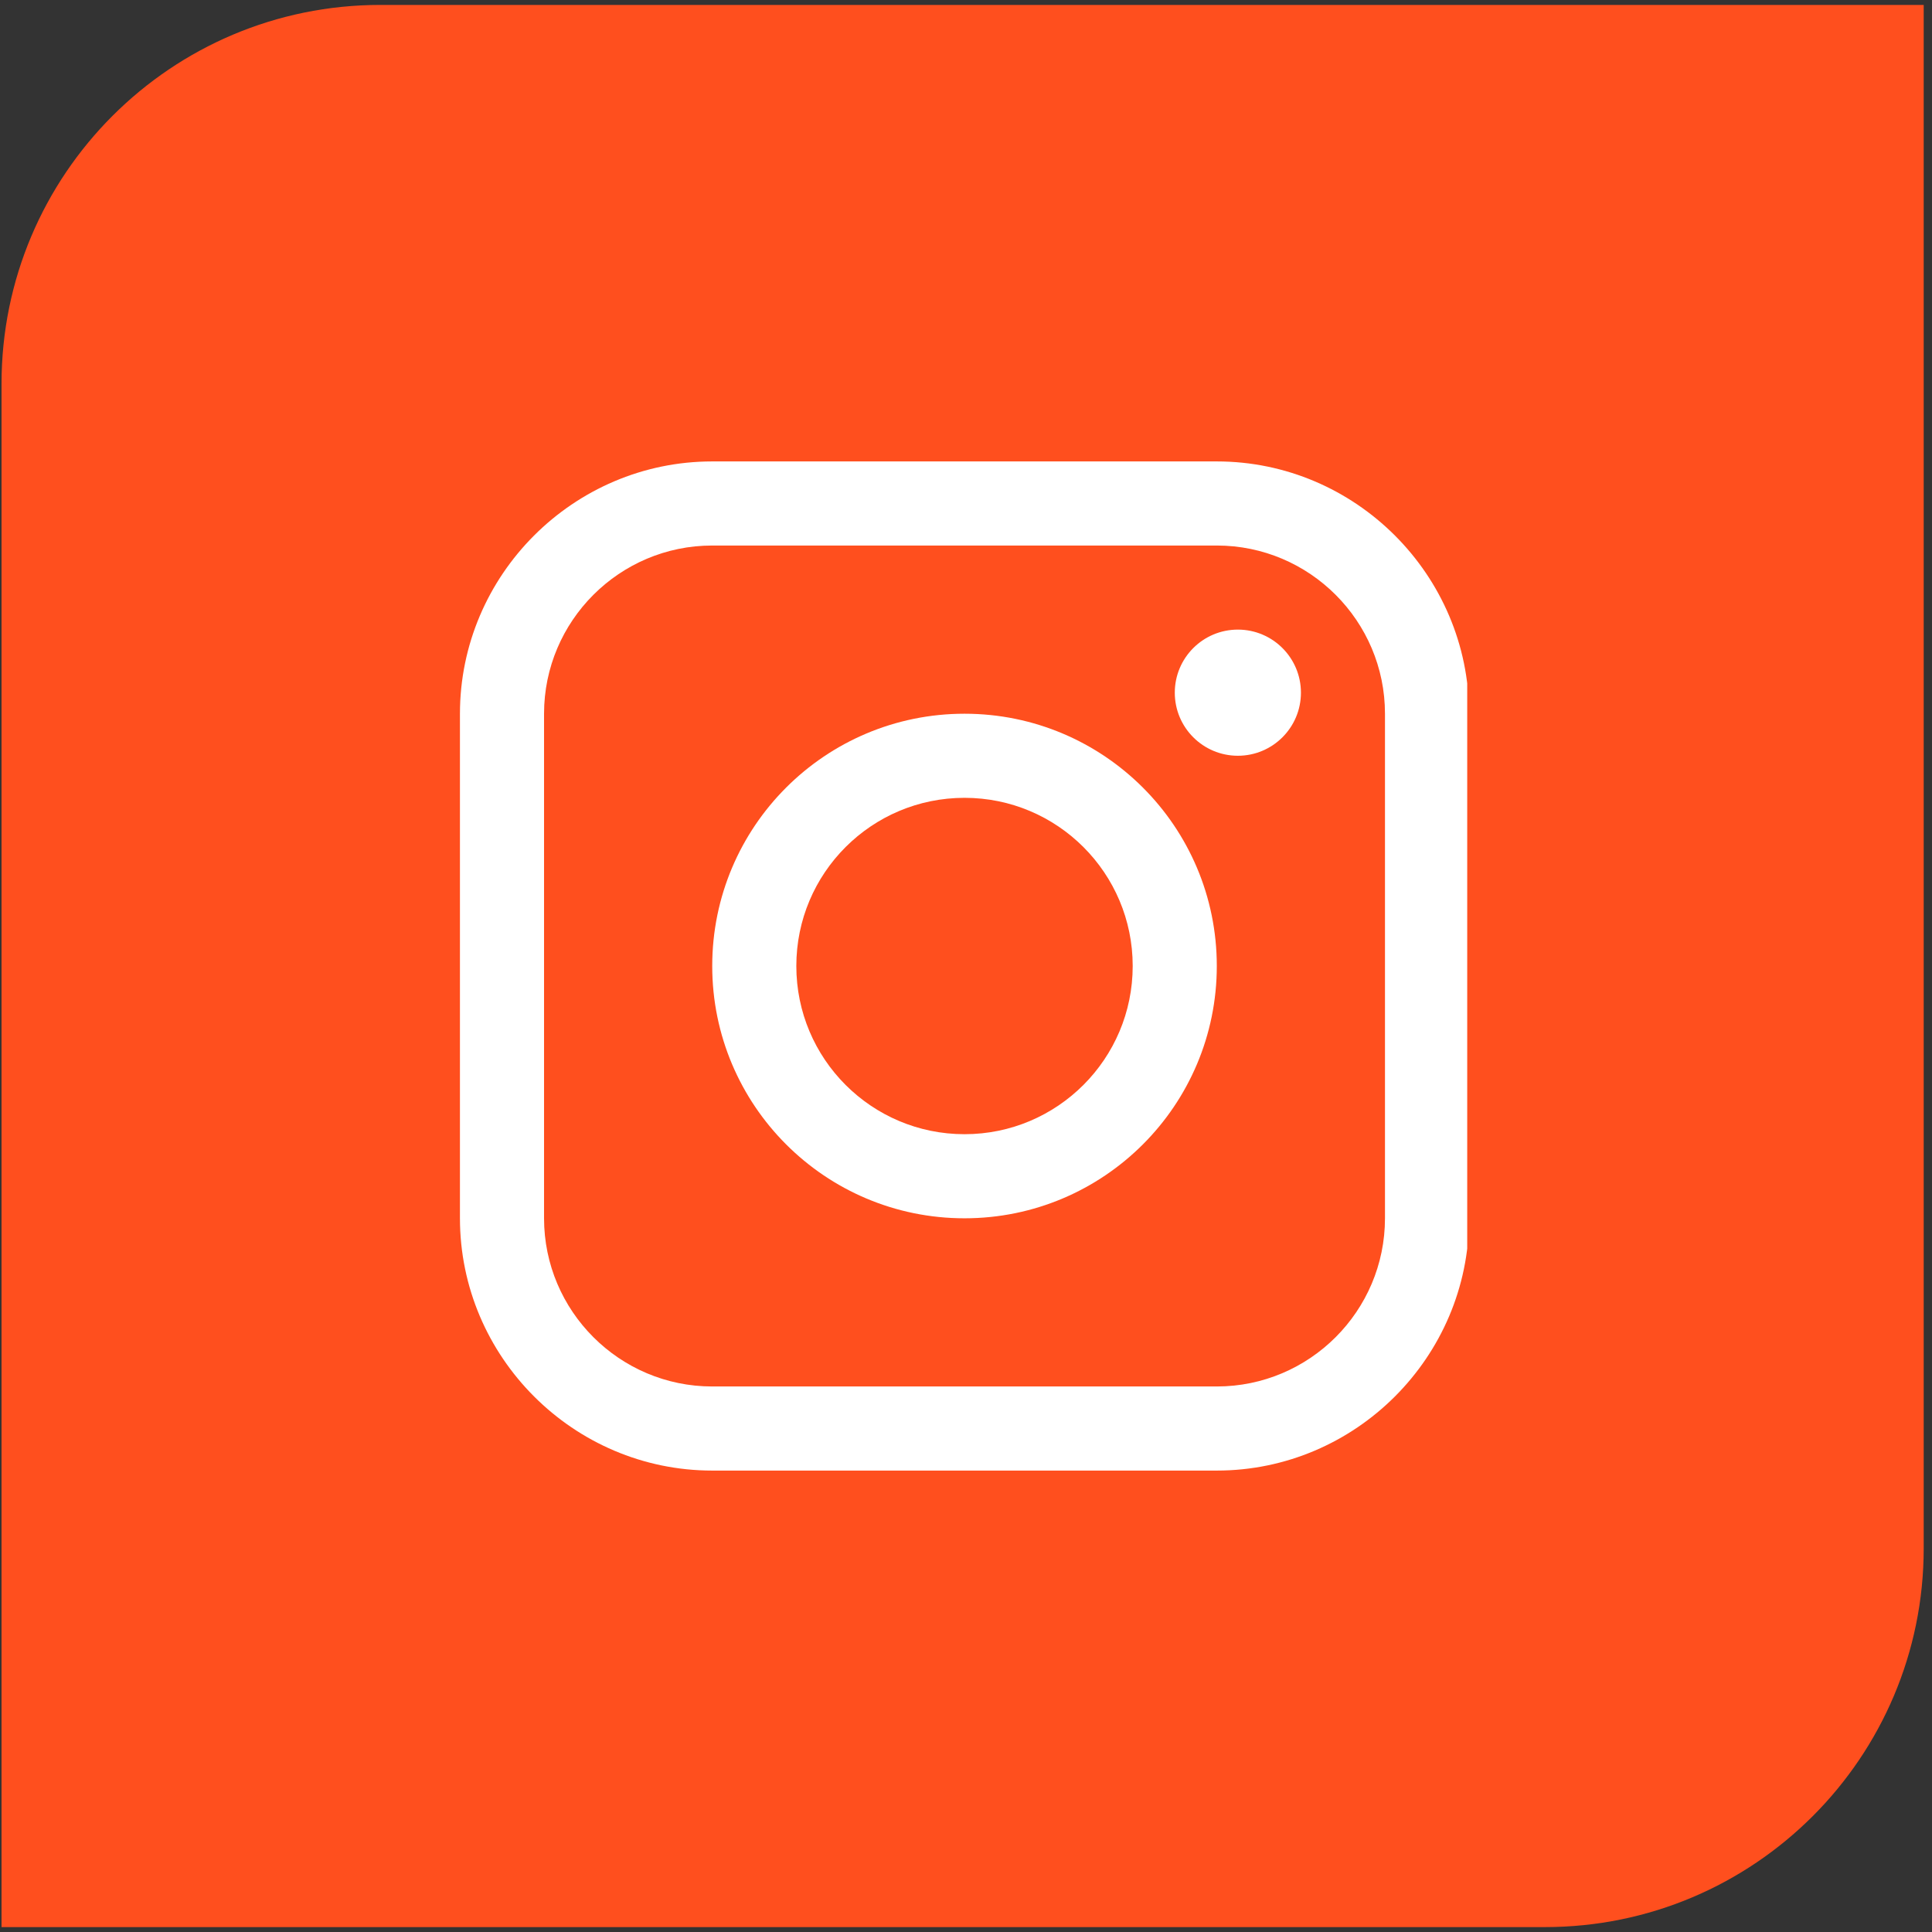
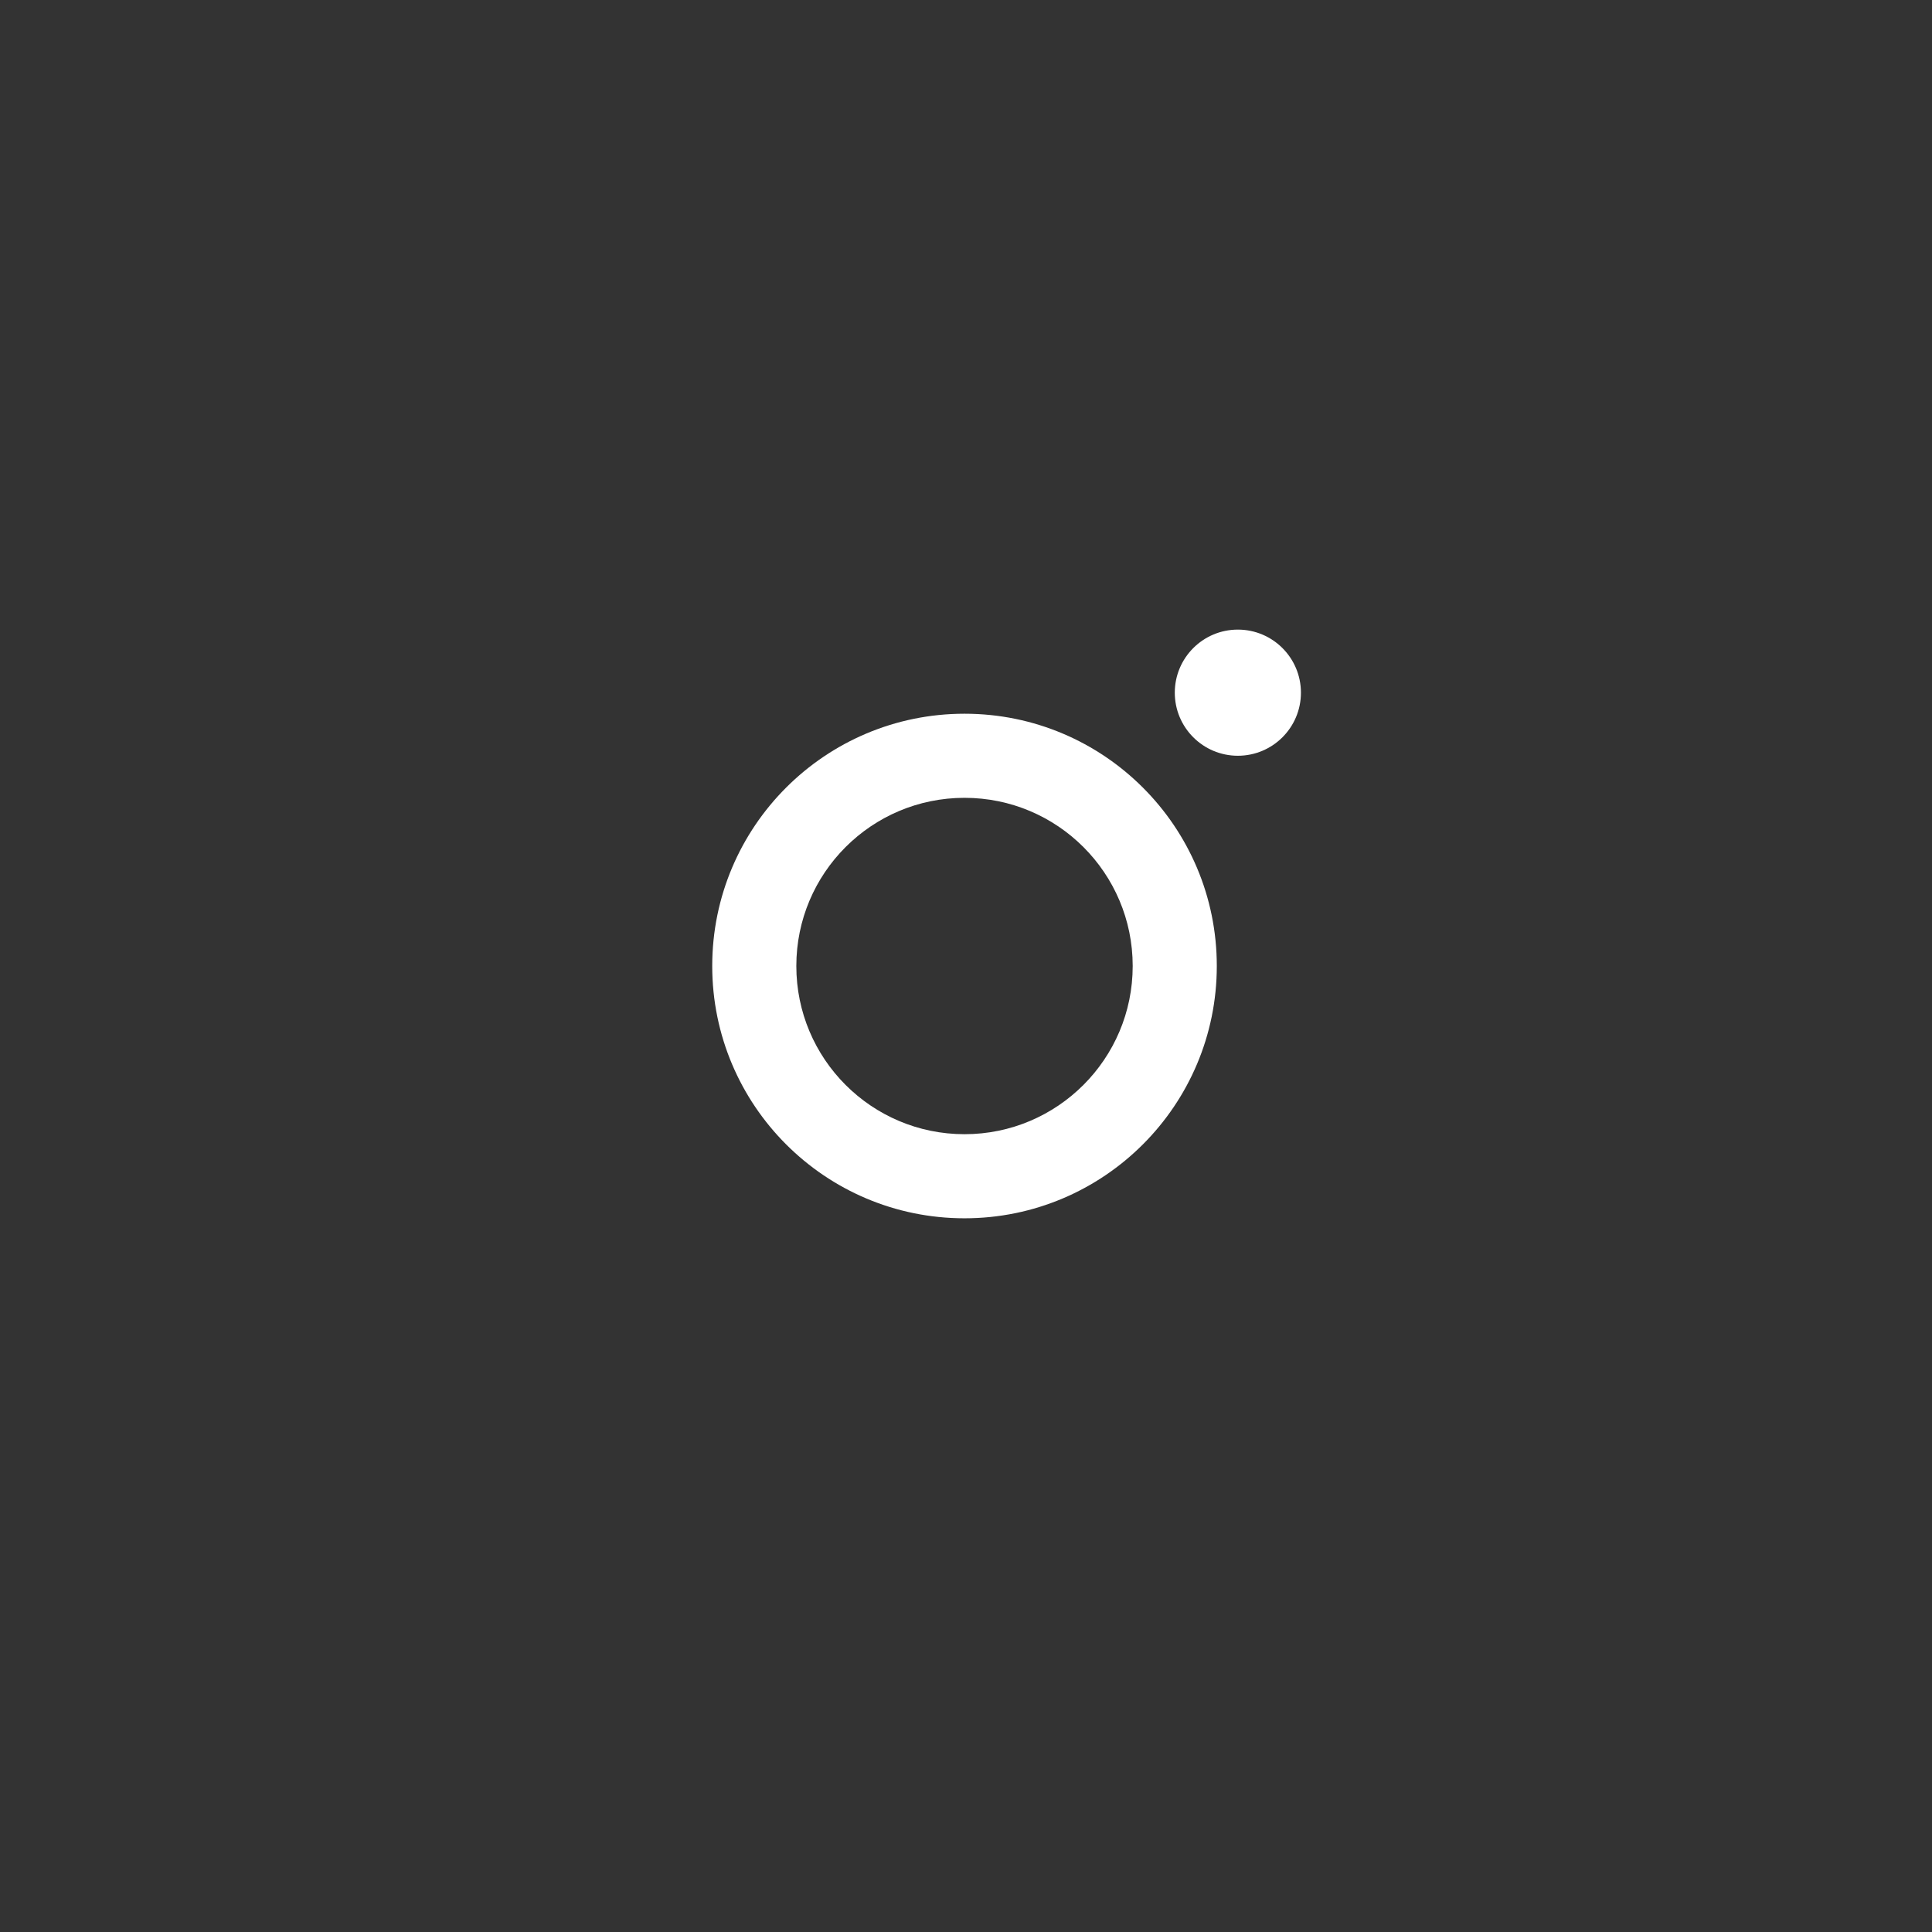
<svg xmlns="http://www.w3.org/2000/svg" width="102" height="102" viewBox="0 0 102 102" fill="none">
  <rect x="0" y="0" width="102" height="102" fill="#333333" stroke="none" />
-   <path d="M0.081 20.26C0.081 9.214 9.035 0.26 20.081 0.26H101.562V81.741C101.562 92.786 92.608 101.741 81.562 101.741H0.081V20.26Z" fill="#FF4F1E" />
  <g clip-path="url(#clip0_260_582)">
-     <path d="M64.24 24.361H37.602C30.277 24.361 24.283 30.356 24.283 37.68V64.32C24.283 71.643 30.277 77.639 37.602 77.639H64.24C71.565 77.639 77.559 71.643 77.559 64.32V37.68C77.559 30.356 71.565 24.361 64.24 24.361ZM73.12 64.32C73.12 69.215 69.138 73.199 64.24 73.199H37.602C32.707 73.199 28.723 69.215 28.723 64.32V37.68C28.723 32.784 32.707 28.801 37.602 28.801H64.24C69.138 28.801 73.12 32.784 73.12 37.68V64.32Z" fill="white" />
    <path d="M65.353 39.9C67.192 39.9 68.683 38.409 68.683 36.57C68.683 34.731 67.192 33.24 65.353 33.24C63.514 33.24 62.023 34.731 62.023 36.57C62.023 38.409 63.514 39.9 65.353 39.9Z" fill="white" />
    <path d="M50.922 37.681C43.564 37.681 37.602 43.643 37.602 51C37.602 58.354 43.564 64.32 50.922 64.32C58.277 64.32 64.241 58.354 64.241 51C64.241 43.643 58.277 37.681 50.922 37.681ZM50.922 59.88C46.018 59.88 42.042 55.904 42.042 51C42.042 46.095 46.018 42.121 50.922 42.121C55.825 42.121 59.801 46.095 59.801 51C59.801 55.904 55.825 59.88 50.922 59.88Z" fill="white" />
  </g>
  <defs>
    <clipPath id="clip0_260_582">
      <rect width="53.278" height="53.278" fill="white" transform="translate(24.184 24.361)" />
    </clipPath>
  </defs>
</svg>